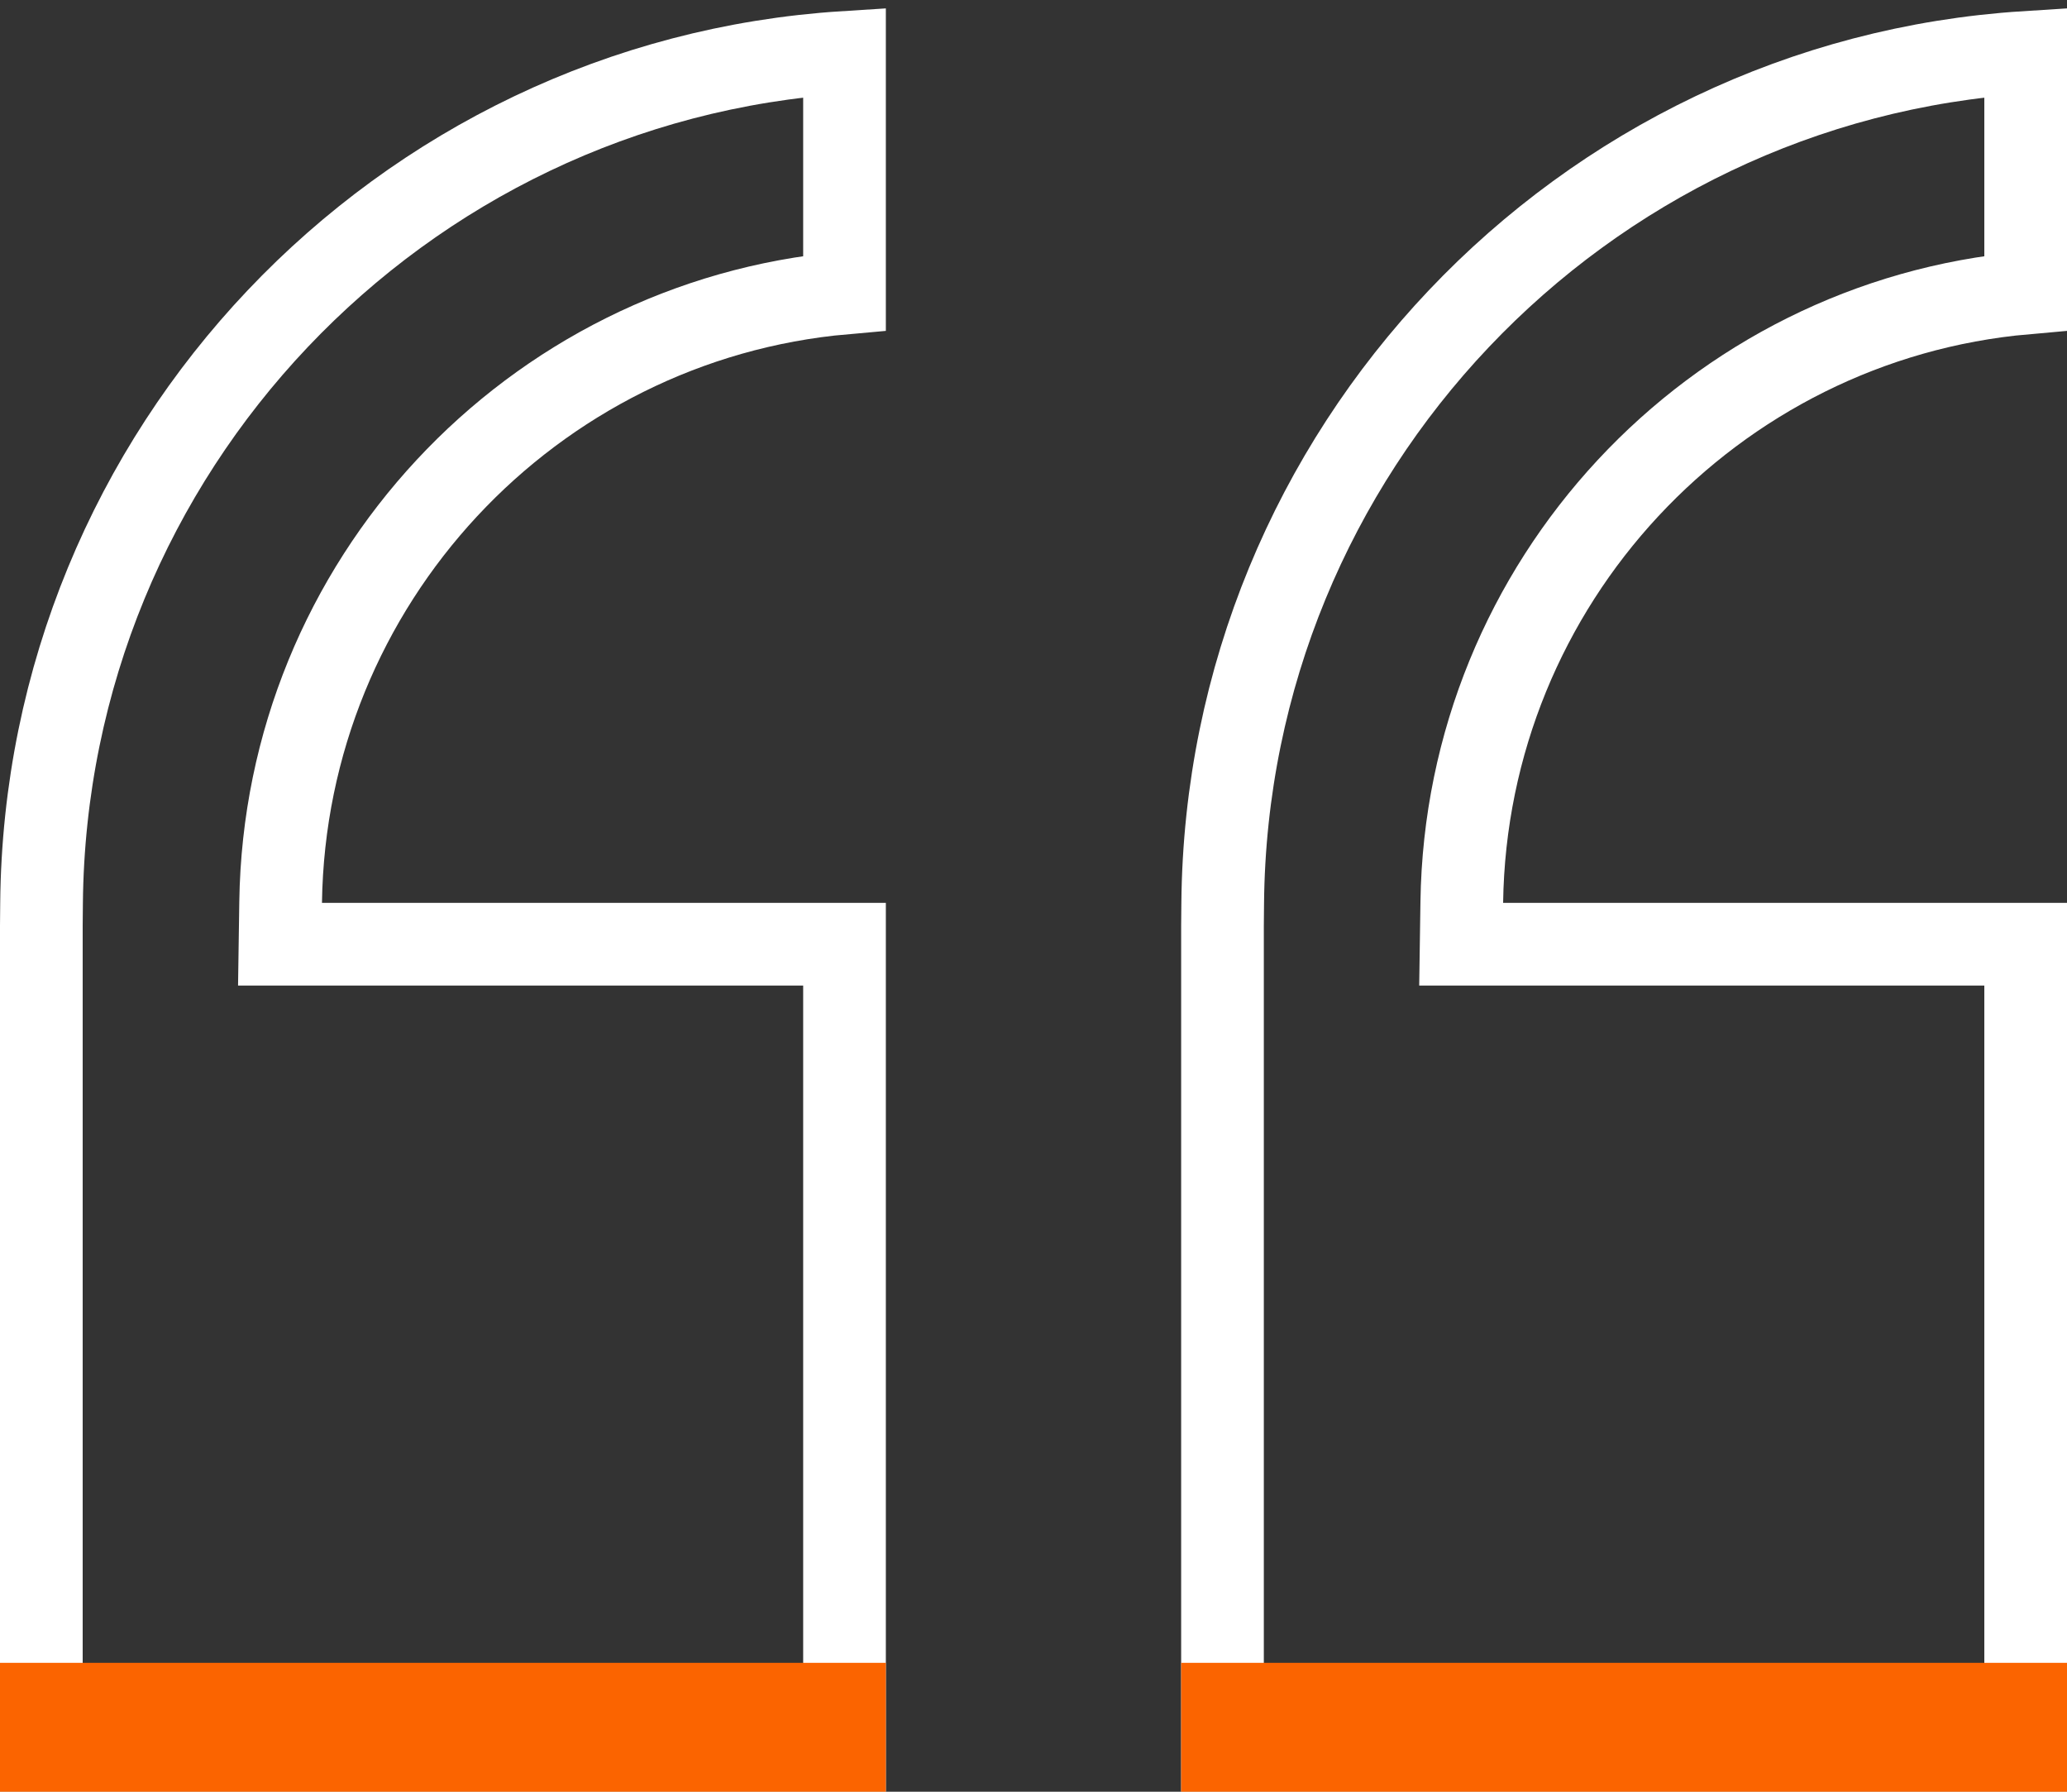
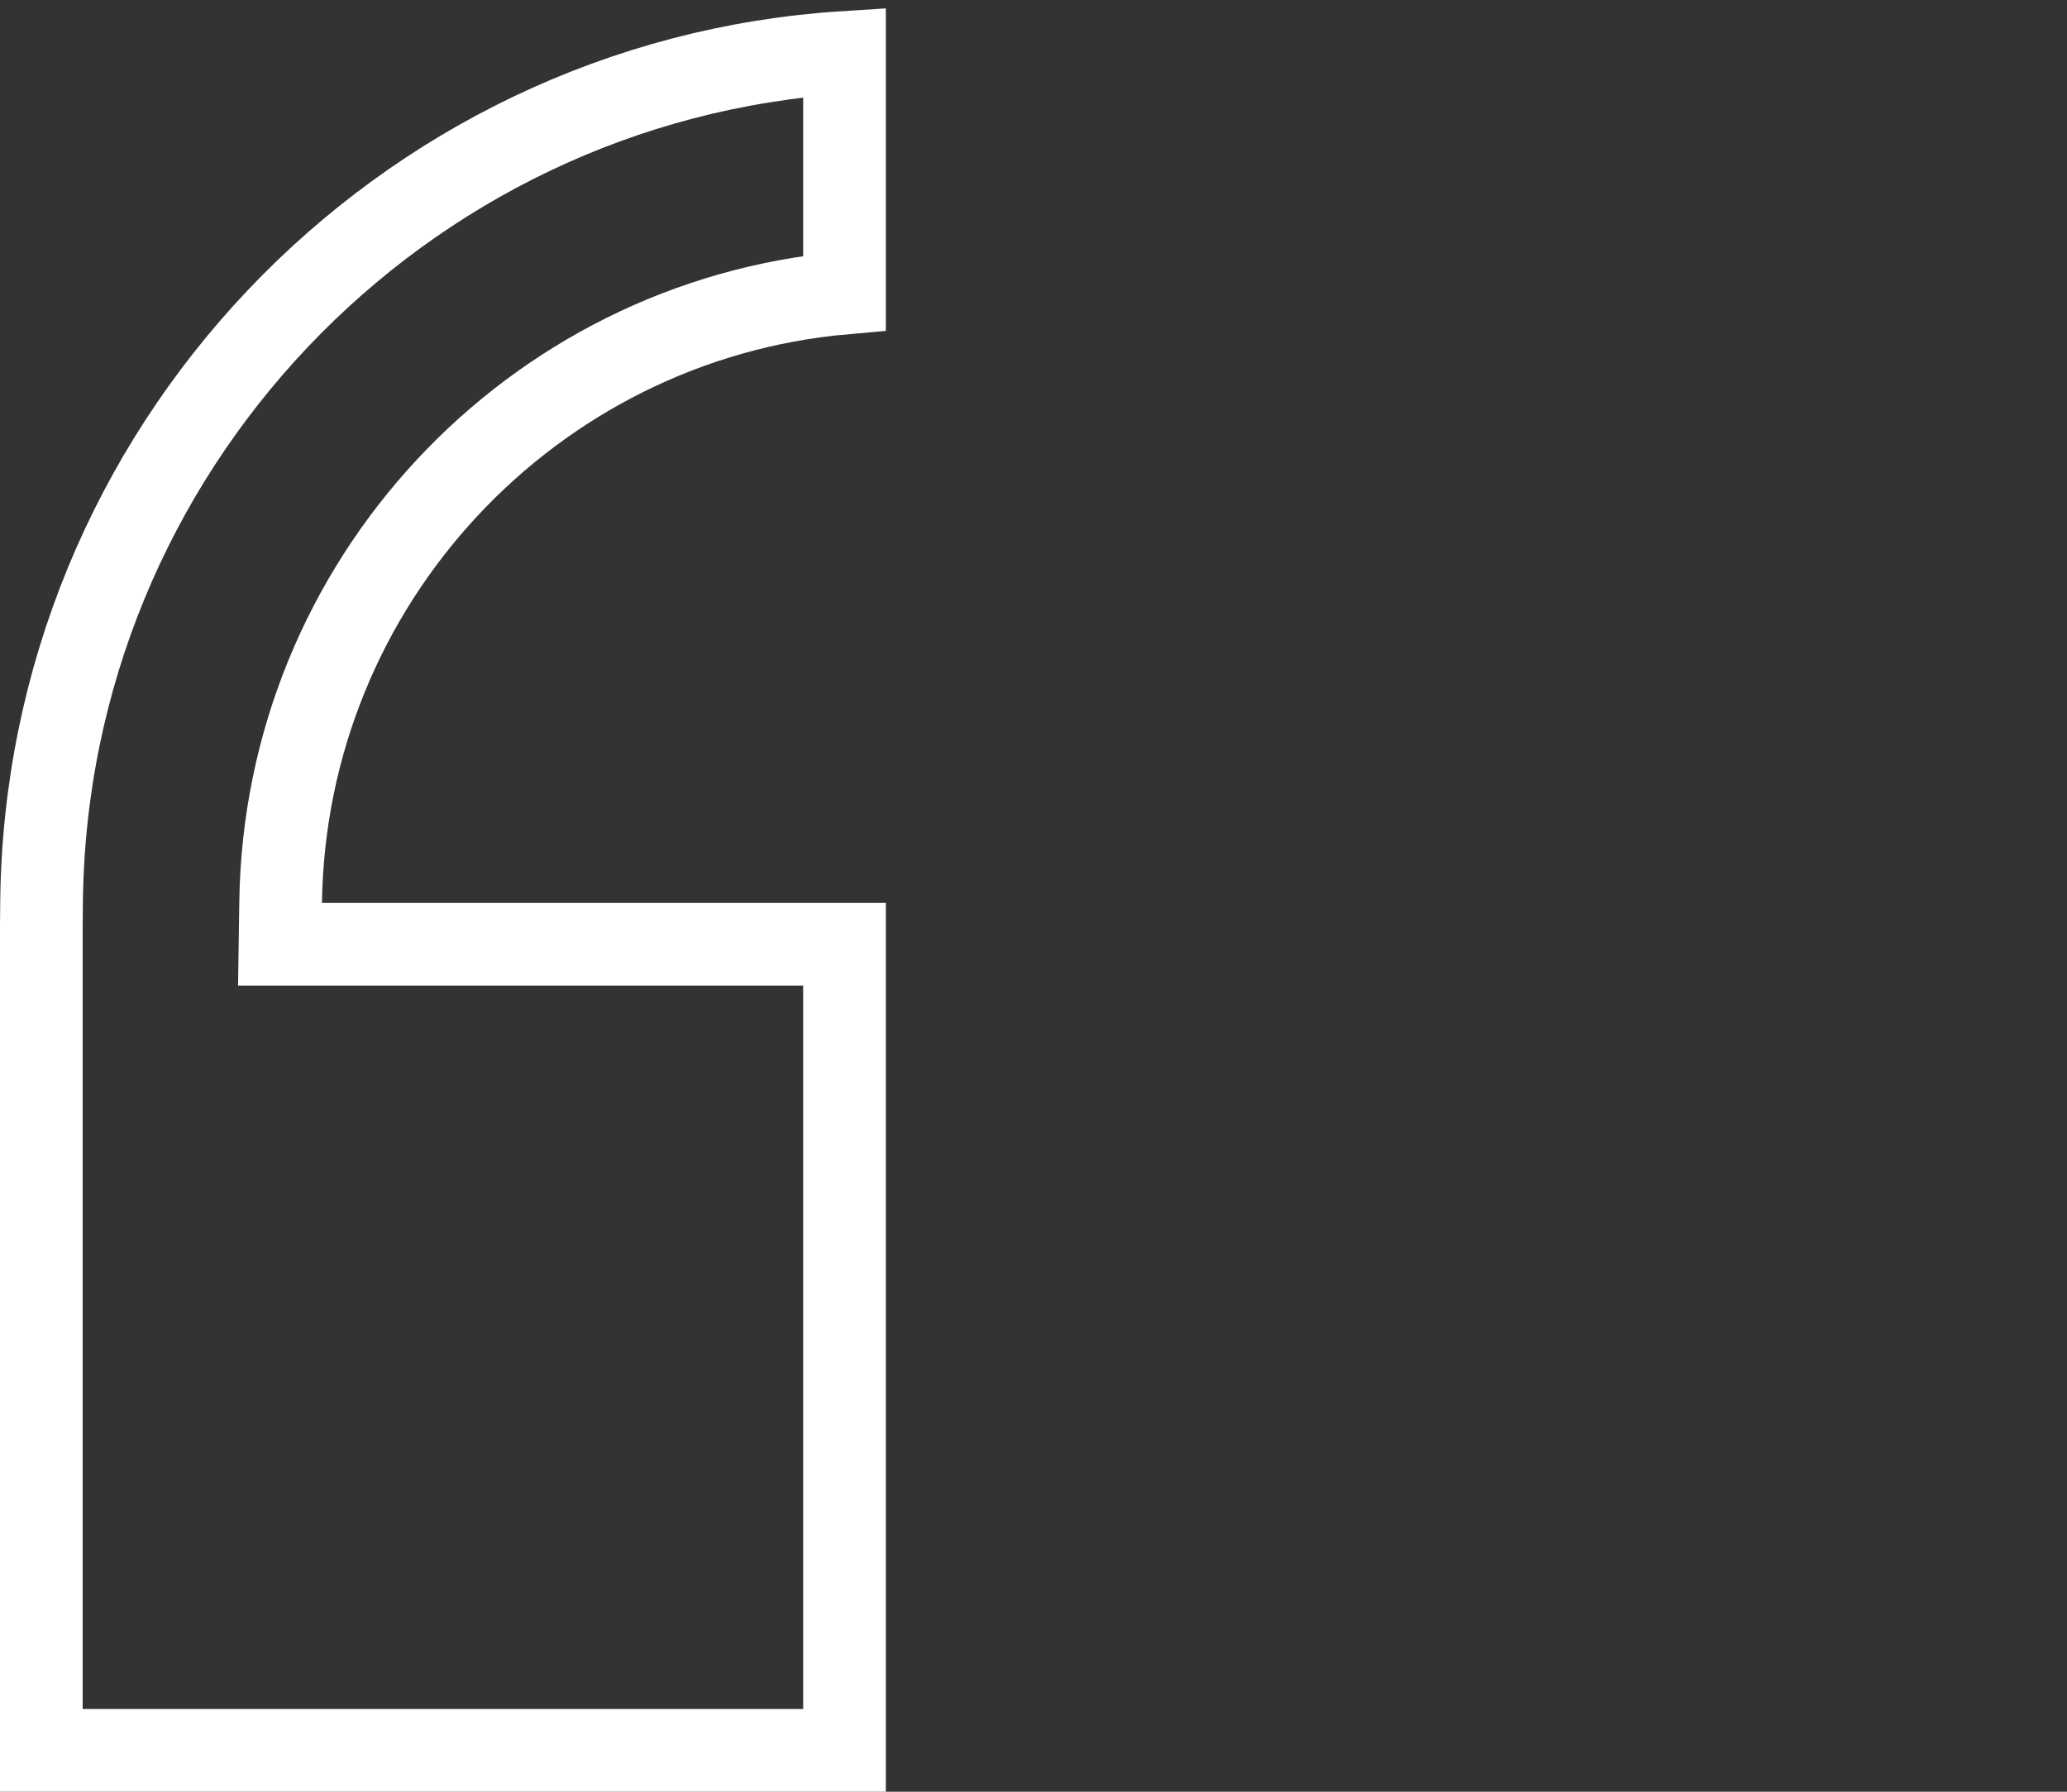
<svg xmlns="http://www.w3.org/2000/svg" width="30" height="26" viewBox="0 0 30 26" fill="none">
  <rect x="0" y="0" width="30" height="26" fill="#333333" stroke="none" />
  <path d="M4.673 13.702L12.257 13.702L12.257 25.4L0.6 25.4L0.6 13.433L0.603 13.108C0.662 6.539 5.8 1.17 12.257 0.761L12.257 4.252C7.714 4.652 4.138 8.454 4.073 13.094L4.064 13.702L4.673 13.702Z" stroke="white" stroke-width="1.2" />
-   <path d="M21.816 13.702L29.4 13.702L29.4 25.4L17.743 25.4L17.743 13.433L17.746 13.108C17.805 6.539 22.943 1.17 29.4 0.761L29.4 4.252C24.857 4.652 21.281 8.454 21.216 13.094L21.207 13.702L21.816 13.702Z" stroke="white" stroke-width="1.2" />
-   <line y1="25.065" x2="12.857" y2="25.065" stroke="#FB6400" stroke-width="1.87" />
-   <line x1="17.143" y1="25.065" x2="30" y2="25.065" stroke="#FB6400" stroke-width="1.87" />
</svg>